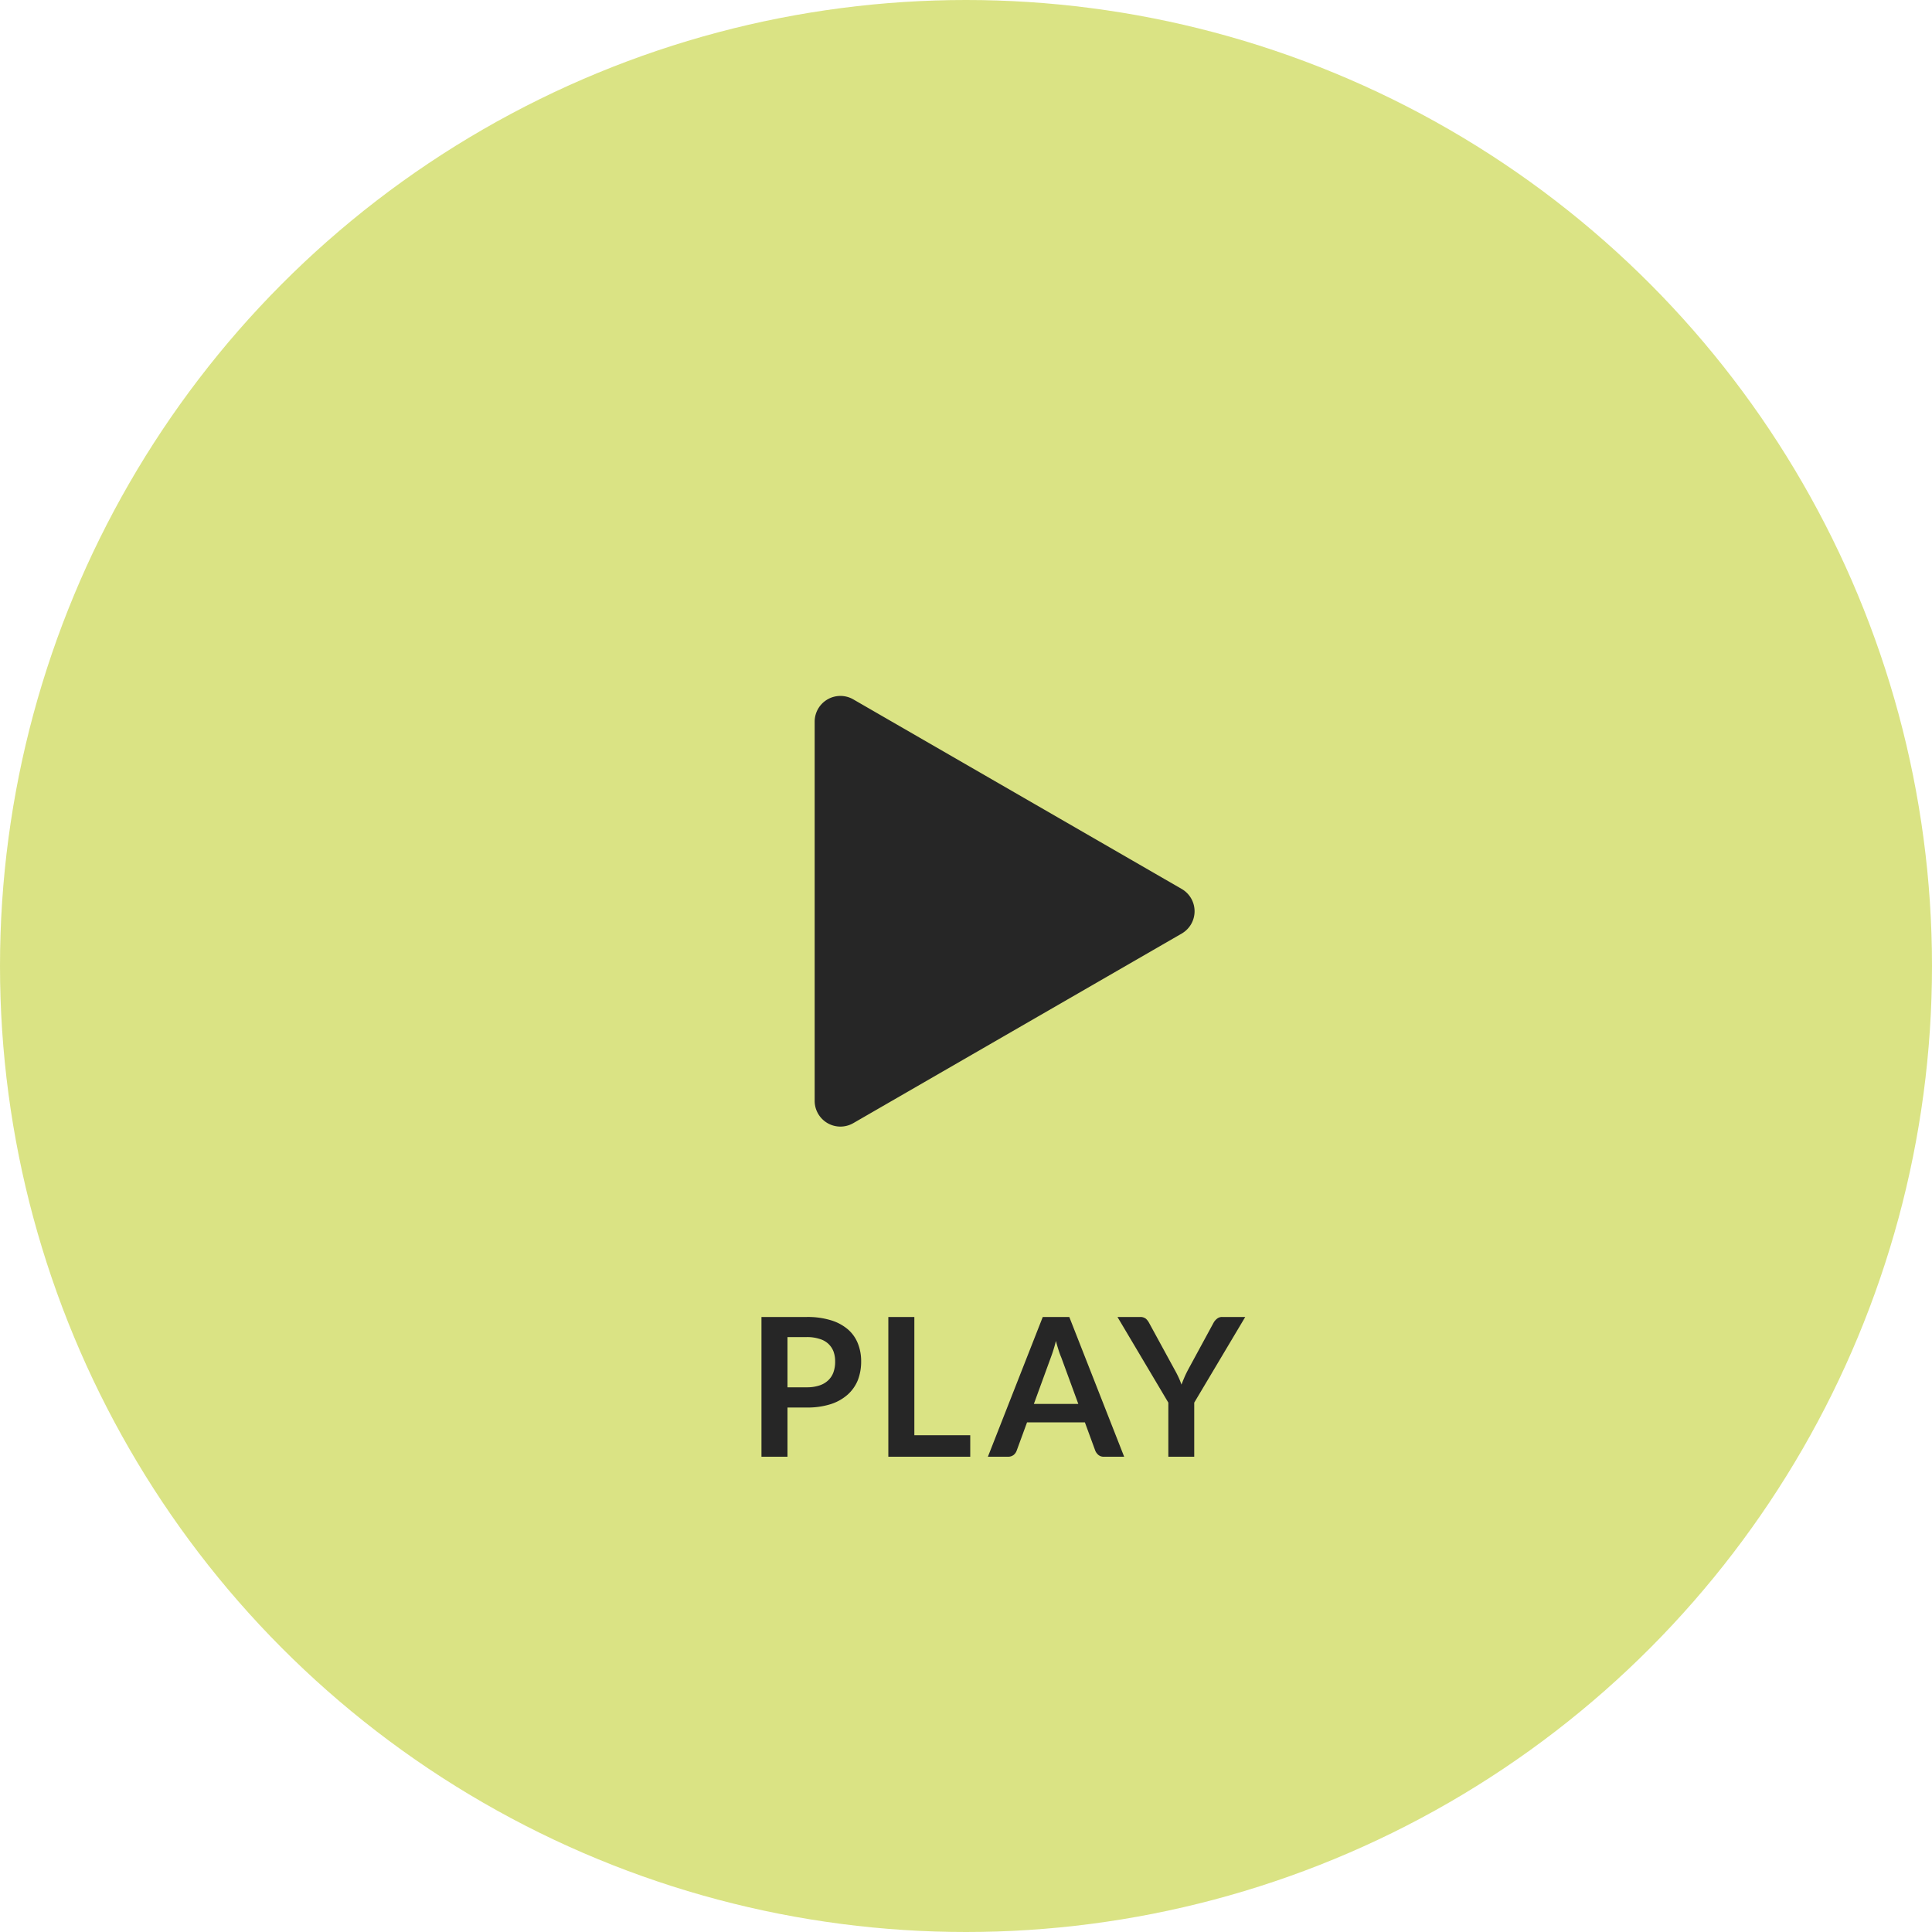
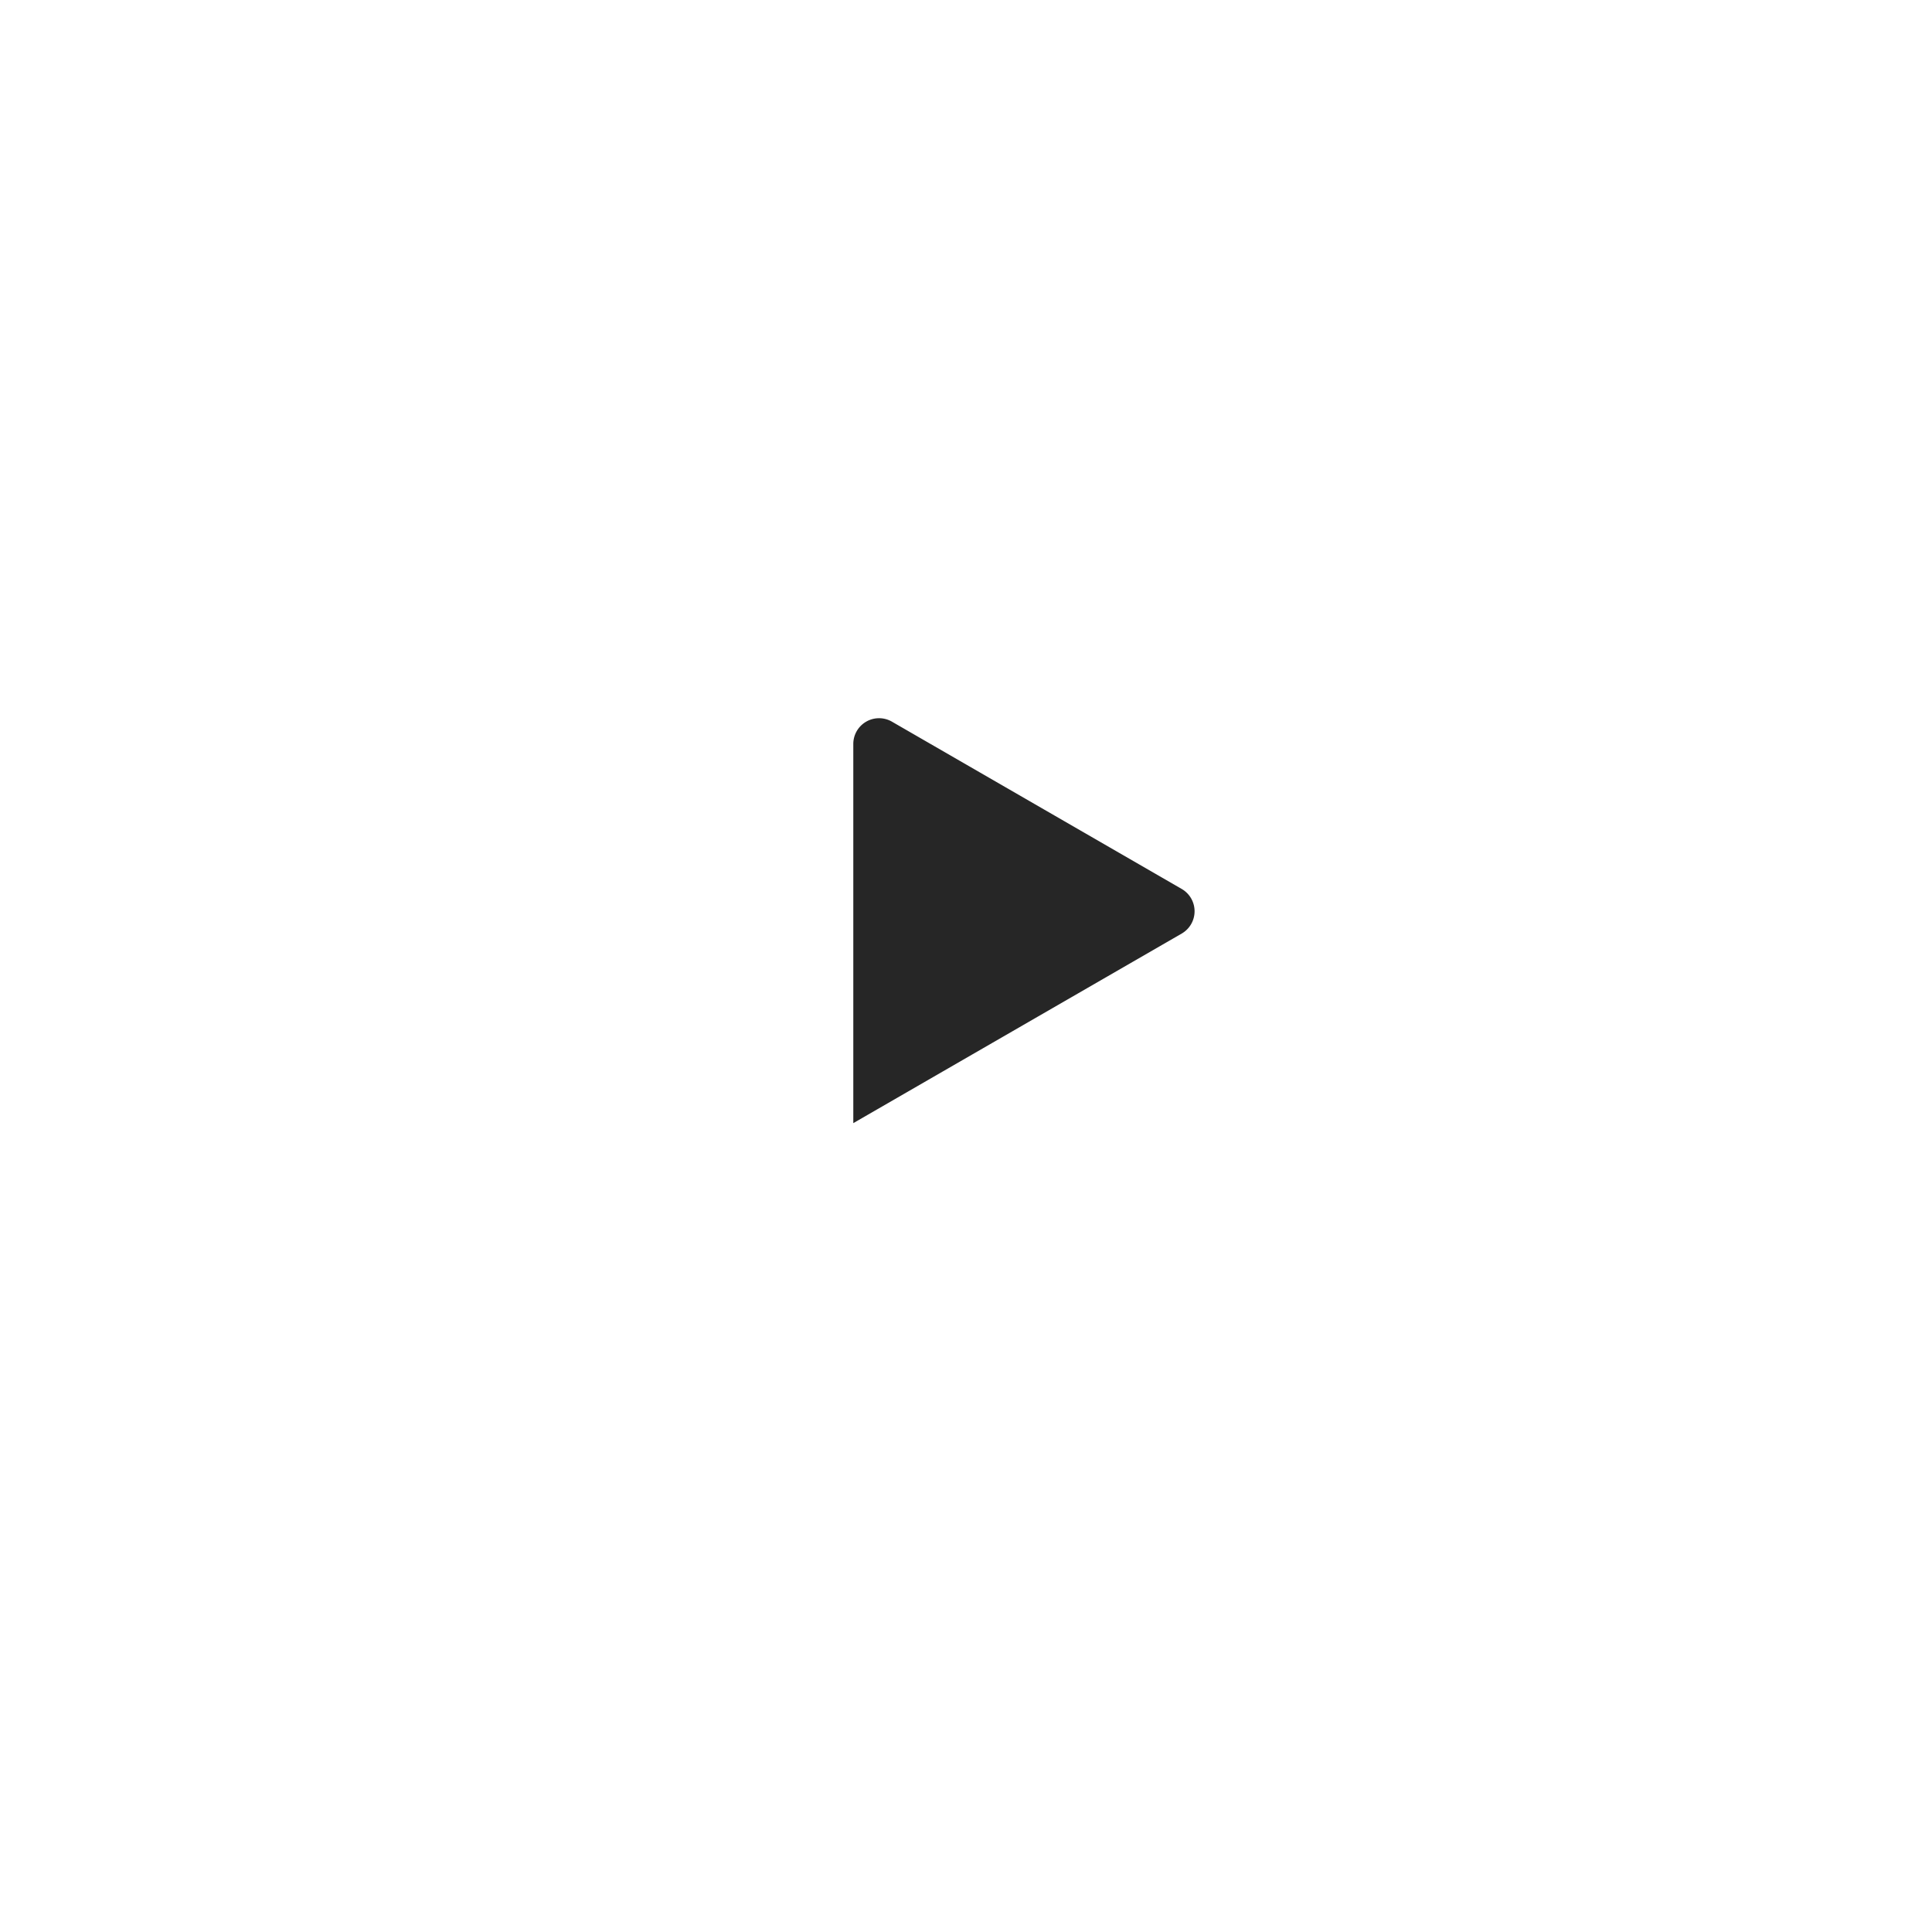
<svg xmlns="http://www.w3.org/2000/svg" id="btn-play.svg" width="150" height="150" viewBox="0 0 150 150">
  <defs>
    <style>
      .cls-1 {
        fill: #d6e077;
        opacity: 0.9;
      }

      .cls-2 {
        fill: #262626;
        fill-rule: evenodd;
      }
    </style>
  </defs>
-   <circle id="bg" class="cls-1" cx="75" cy="75" r="75" />
-   <path id="PLAY" class="cls-2" d="M2966.14,1111.71v-3.9h1.51a3.1,3.1,0,0,1,.97.14,1.71,1.71,0,0,1,.68.37,1.648,1.648,0,0,1,.41.6,2.22,2.22,0,0,1,.13.79,2.41,2.41,0,0,1-.13.83,1.6,1.6,0,0,1-.41.63,1.8,1.8,0,0,1-.69.4,3.038,3.038,0,0,1-.96.14h-1.51Zm-2.02-5.46v10.85h2.02v-3.82h1.51a5.962,5.962,0,0,0,1.84-.26,3.665,3.665,0,0,0,1.32-.74,3.048,3.048,0,0,0,.79-1.12,3.979,3.979,0,0,0,.26-1.45,3.7,3.7,0,0,0-.25-1.39,2.819,2.819,0,0,0-.77-1.1,3.642,3.642,0,0,0-1.31-.71,6.186,6.186,0,0,0-1.88-.26h-3.53Zm11.87,9.18v-9.18h-2.02v10.85h6.36v-1.67h-4.34Zm9.28-2.43,1.31-3.59c0.06-.16.13-0.36,0.2-0.58s0.14-.46.2-0.72q0.105,0.39.21,0.72a5.905,5.905,0,0,0,.21.57l1.32,3.6h-3.45Zm2.75-6.75h-2.06l-4.26,10.85h1.57a0.693,0.693,0,0,0,.43-0.14,0.767,0.767,0,0,0,.23-0.32l0.81-2.21h4.49l0.81,2.21a0.9,0.9,0,0,0,.25.33,0.649,0.649,0,0,0,.43.13h1.56Zm13.66,0h-1.79a0.6,0.6,0,0,0-.42.15,1,1,0,0,0-.25.3l-1.97,3.63c-0.11.21-.21,0.41-0.29,0.6s-0.16.38-.23,0.57c-0.07-.19-0.14-0.38-0.23-0.57s-0.19-.39-0.31-0.6l-1.98-3.63a1.147,1.147,0,0,0-.25-0.32,0.7,0.7,0,0,0-.42-0.13h-1.78l3.95,6.65v4.2h2.01v-4.2Z" transform="translate(-2905 -1004)" />
-   <path id="arrow" class="cls-2" d="M2996.75,1073.02a2,2,0,0,1,0,3.46l-25.5,14.72a2,2,0,0,1-3-1.73v-29.44a2,2,0,0,1,3-1.73Z" transform="translate(-2905 -1004)" />
+   <path id="arrow" class="cls-2" d="M2996.75,1073.02a2,2,0,0,1,0,3.46l-25.5,14.72v-29.44a2,2,0,0,1,3-1.73Z" transform="translate(-2905 -1004)" />
</svg>